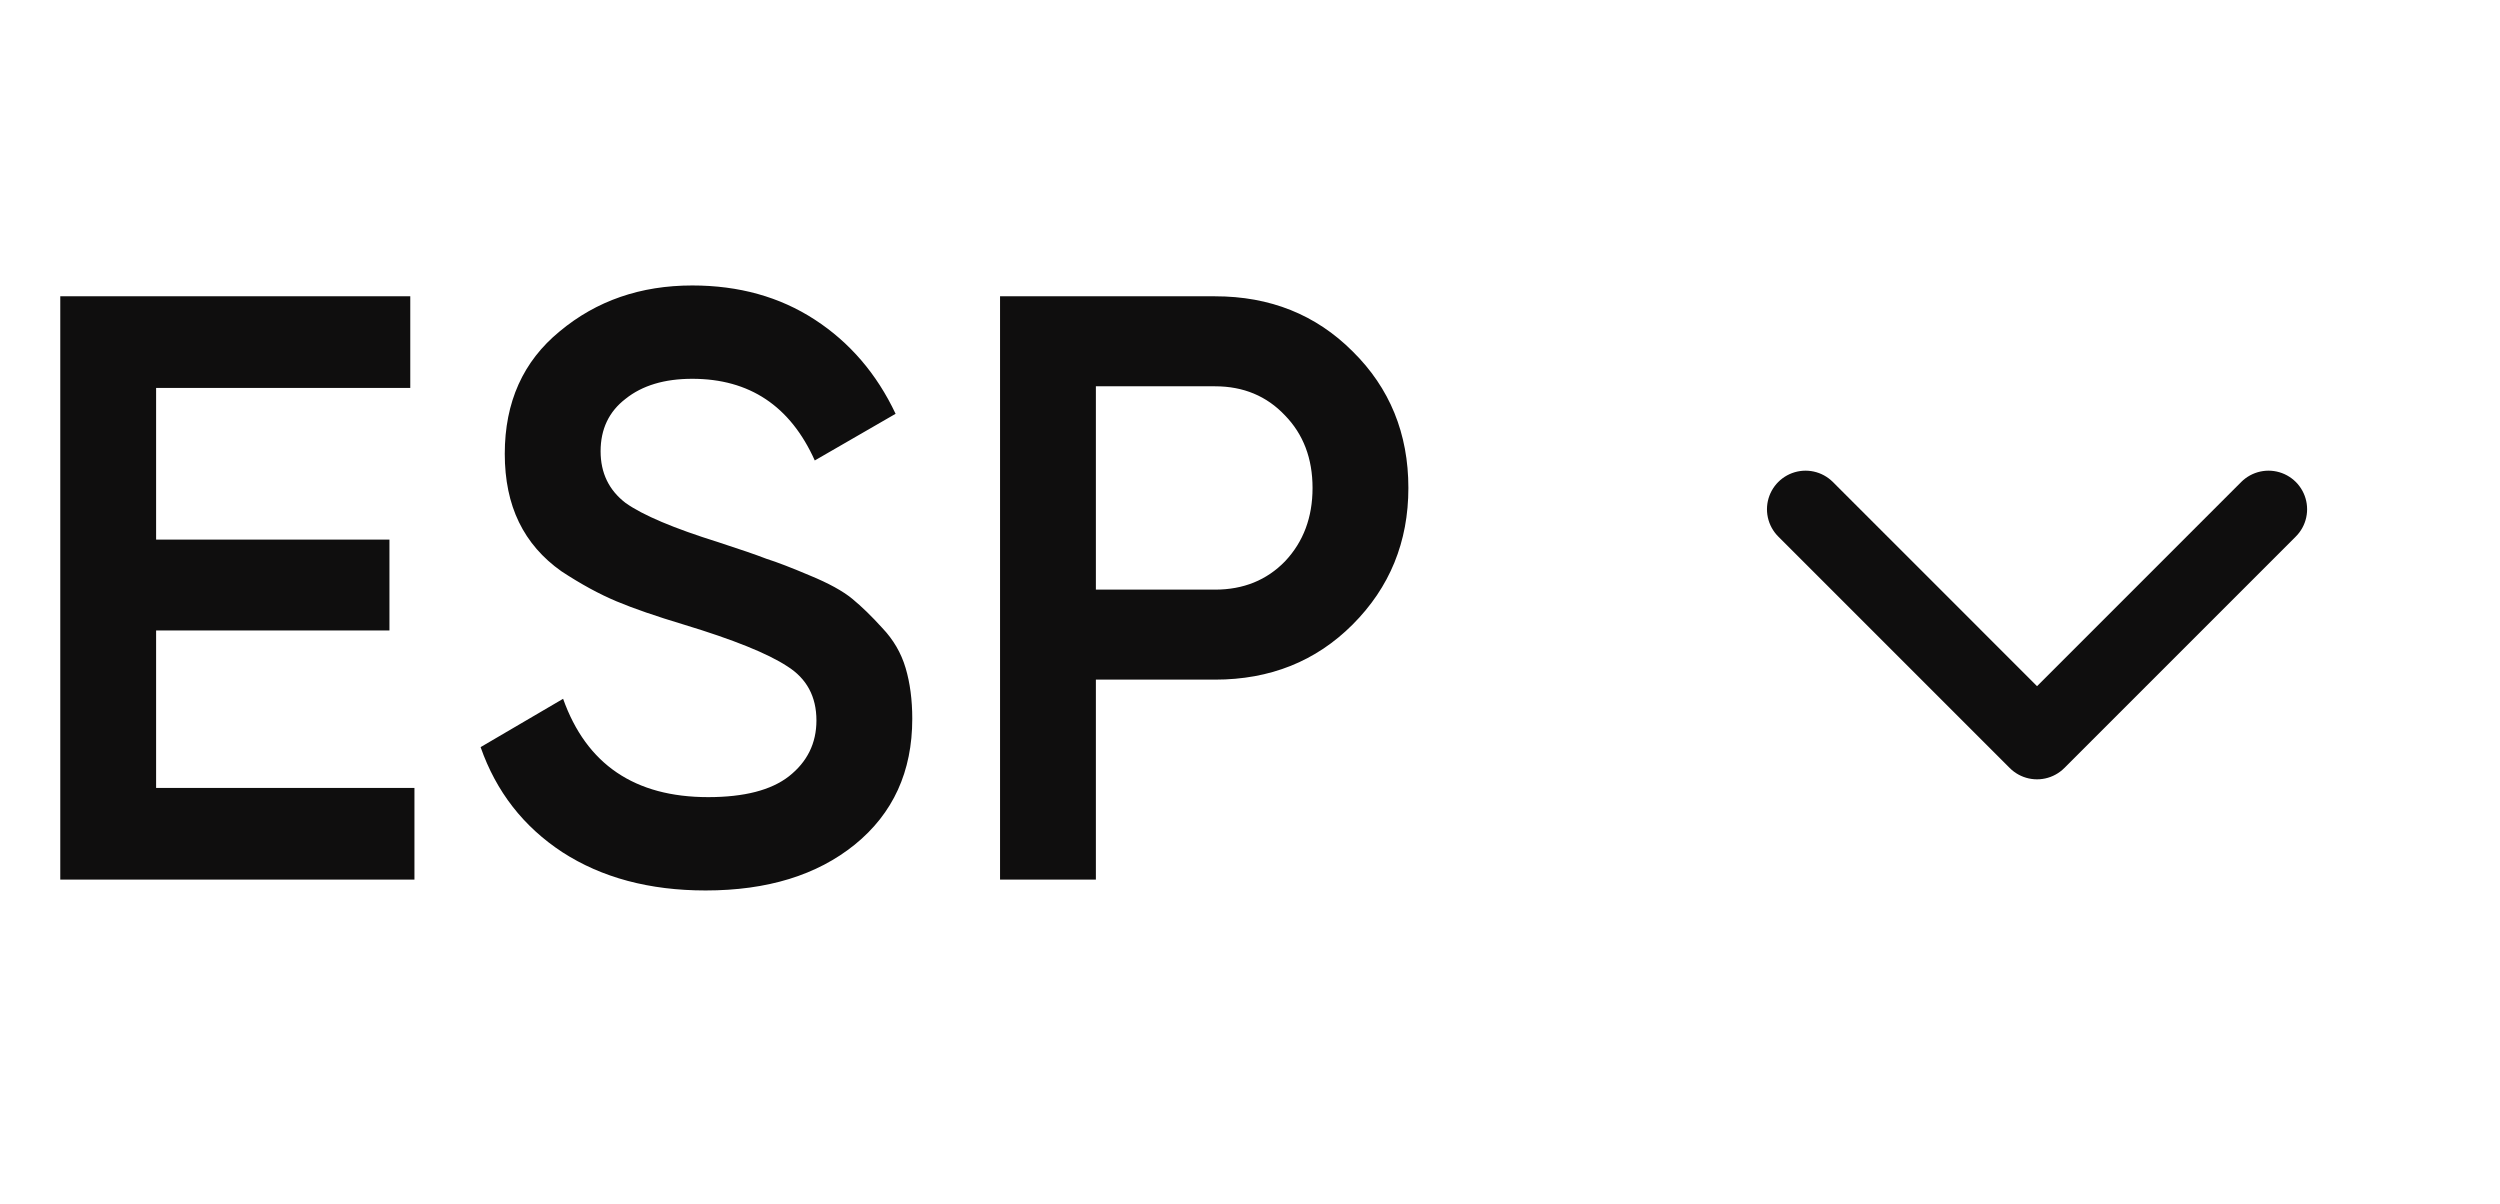
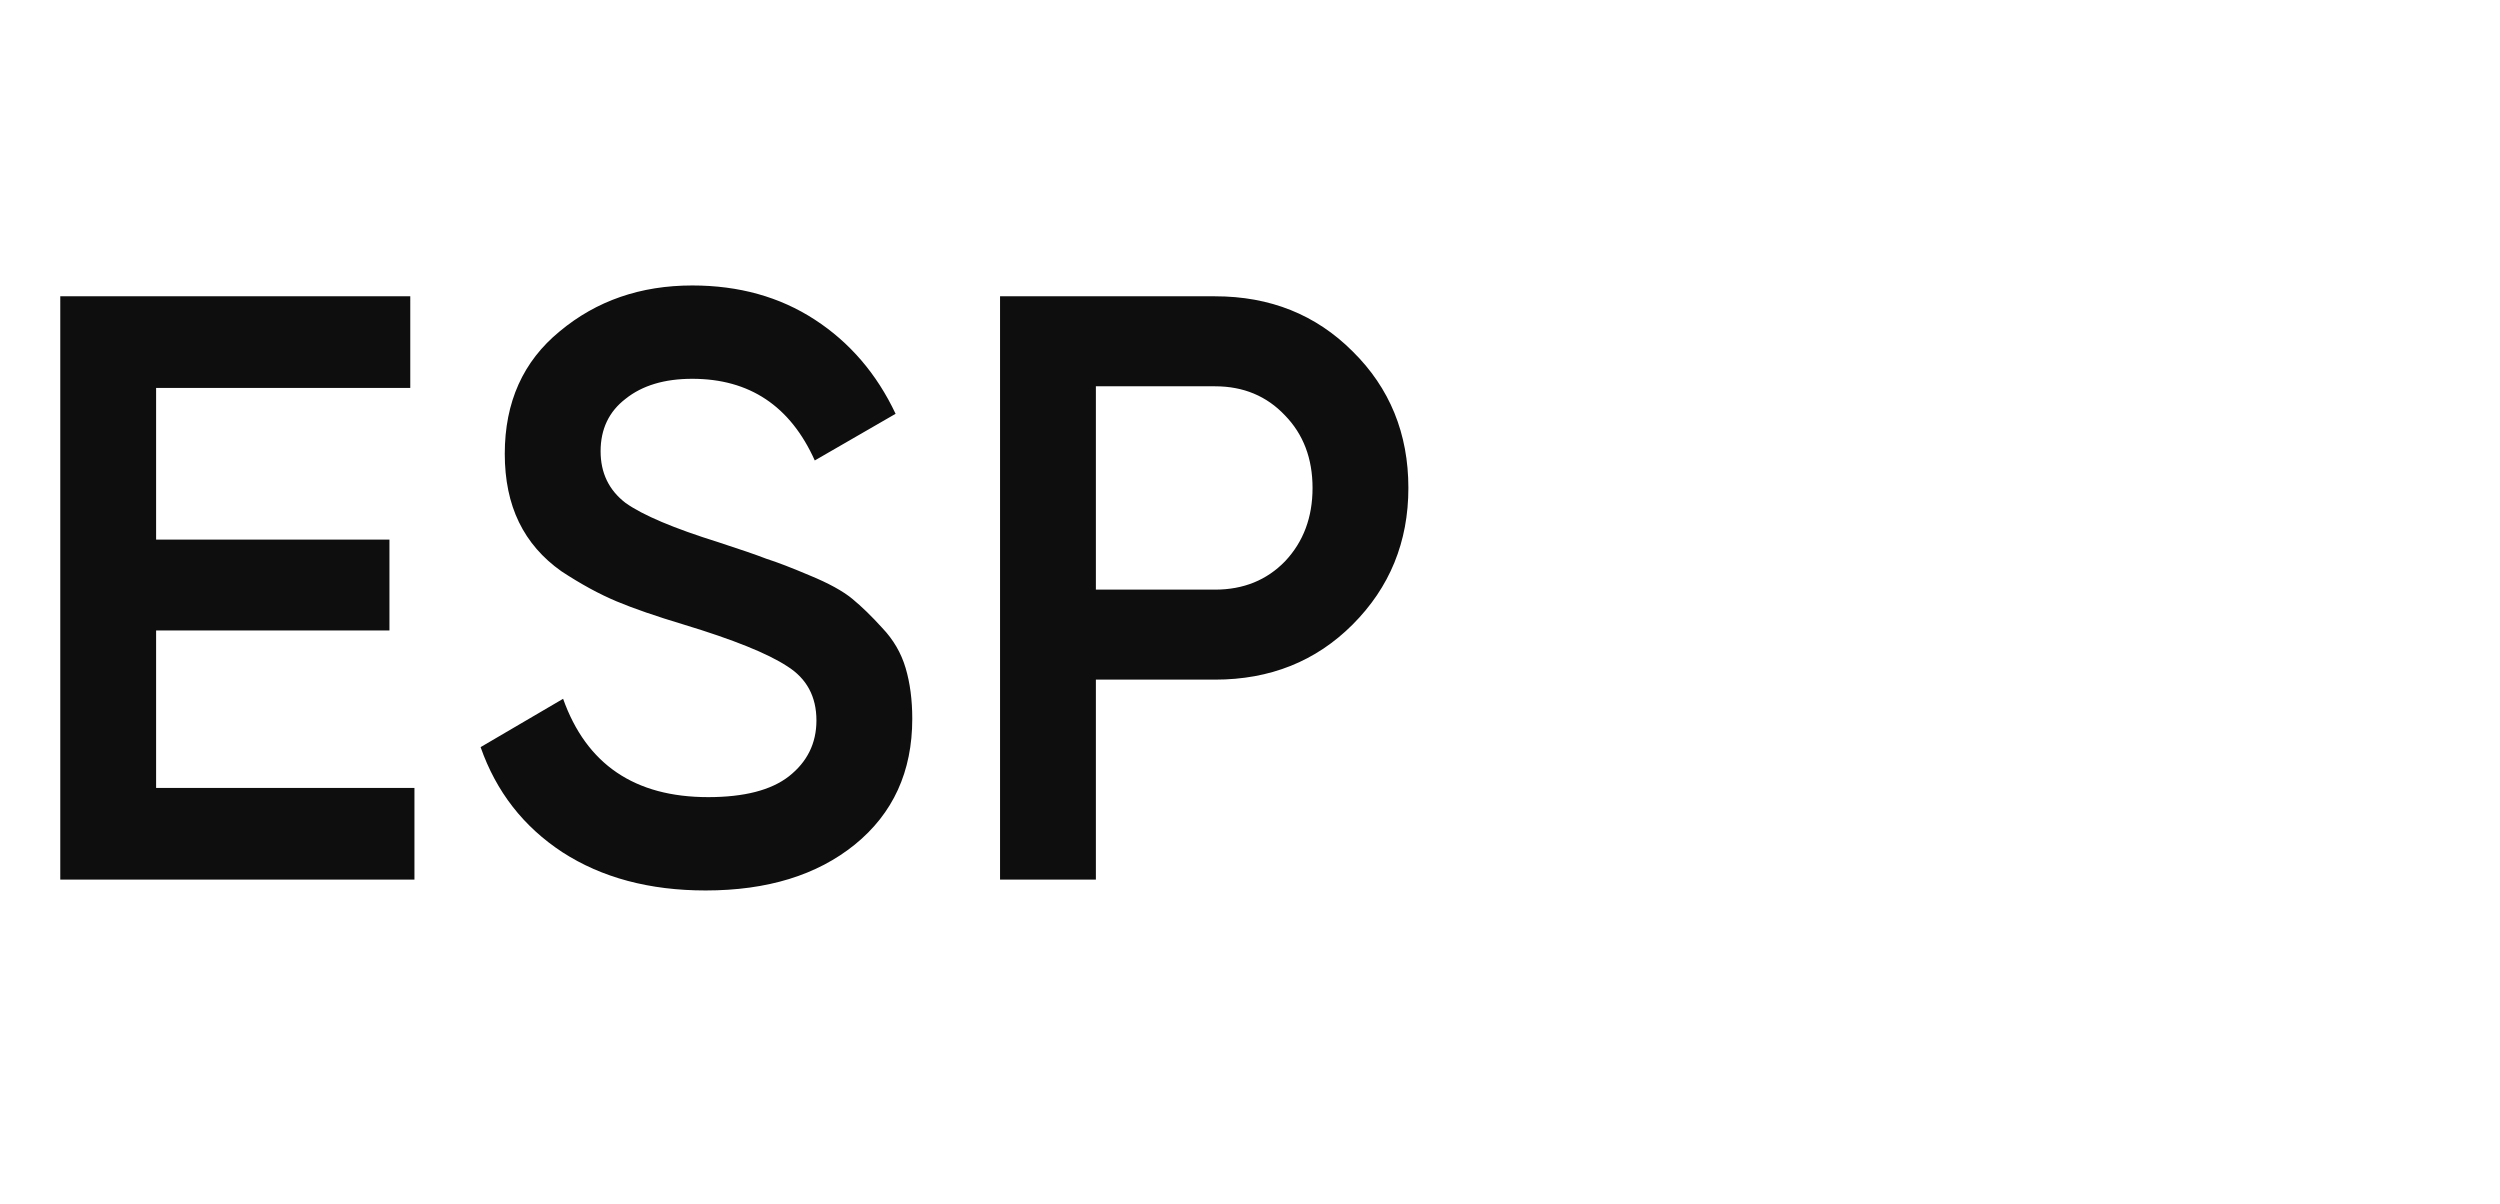
<svg xmlns="http://www.w3.org/2000/svg" width="54" height="26" viewBox="0 0 54 26" fill="none">
  <path d="M3.372 17.02H8.952V19H1.302V6.4H8.862V8.38H3.372V11.656H8.412V13.618H3.372V17.02ZM15.241 19.234C14.029 19.234 12.997 18.958 12.145 18.406C11.305 17.854 10.717 17.098 10.381 16.138L12.163 15.094C12.667 16.51 13.711 17.218 15.295 17.218C16.075 17.218 16.657 17.068 17.041 16.768C17.437 16.456 17.635 16.054 17.635 15.562C17.635 15.046 17.425 14.656 17.005 14.392C16.585 14.116 15.841 13.816 14.773 13.492C14.173 13.312 13.687 13.144 13.315 12.988C12.943 12.832 12.547 12.616 12.127 12.34C11.719 12.052 11.413 11.698 11.209 11.278C11.005 10.858 10.903 10.366 10.903 9.802C10.903 8.686 11.299 7.804 12.091 7.156C12.883 6.496 13.837 6.166 14.953 6.166C15.961 6.166 16.843 6.412 17.599 6.904C18.355 7.396 18.937 8.074 19.345 8.938L17.599 9.946C17.071 8.77 16.189 8.182 14.953 8.182C14.353 8.182 13.873 8.326 13.513 8.614C13.153 8.89 12.973 9.268 12.973 9.748C12.973 10.216 13.153 10.588 13.513 10.864C13.885 11.128 14.551 11.41 15.511 11.71C15.991 11.866 16.339 11.986 16.555 12.07C16.783 12.142 17.095 12.262 17.491 12.43C17.899 12.598 18.205 12.766 18.409 12.934C18.613 13.102 18.829 13.312 19.057 13.564C19.297 13.816 19.465 14.104 19.561 14.428C19.657 14.752 19.705 15.118 19.705 15.526C19.705 16.666 19.291 17.572 18.463 18.244C17.647 18.904 16.573 19.234 15.241 19.234ZM26.245 6.4C27.433 6.4 28.423 6.796 29.215 7.588C30.019 8.38 30.421 9.364 30.421 10.54C30.421 11.704 30.019 12.688 29.215 13.492C28.423 14.284 27.433 14.68 26.245 14.68H23.671V19H21.601V6.4H26.245ZM26.245 12.736C26.857 12.736 27.361 12.532 27.757 12.124C28.153 11.704 28.351 11.176 28.351 10.54C28.351 9.904 28.153 9.382 27.757 8.974C27.361 8.554 26.857 8.344 26.245 8.344H23.671V12.736H26.245Z" fill="#0F0E0E" />
-   <path d="M39 11L44 16L49 11" stroke="#0F0E0E" stroke-width="1.667" stroke-linecap="round" stroke-linejoin="round" />
</svg>